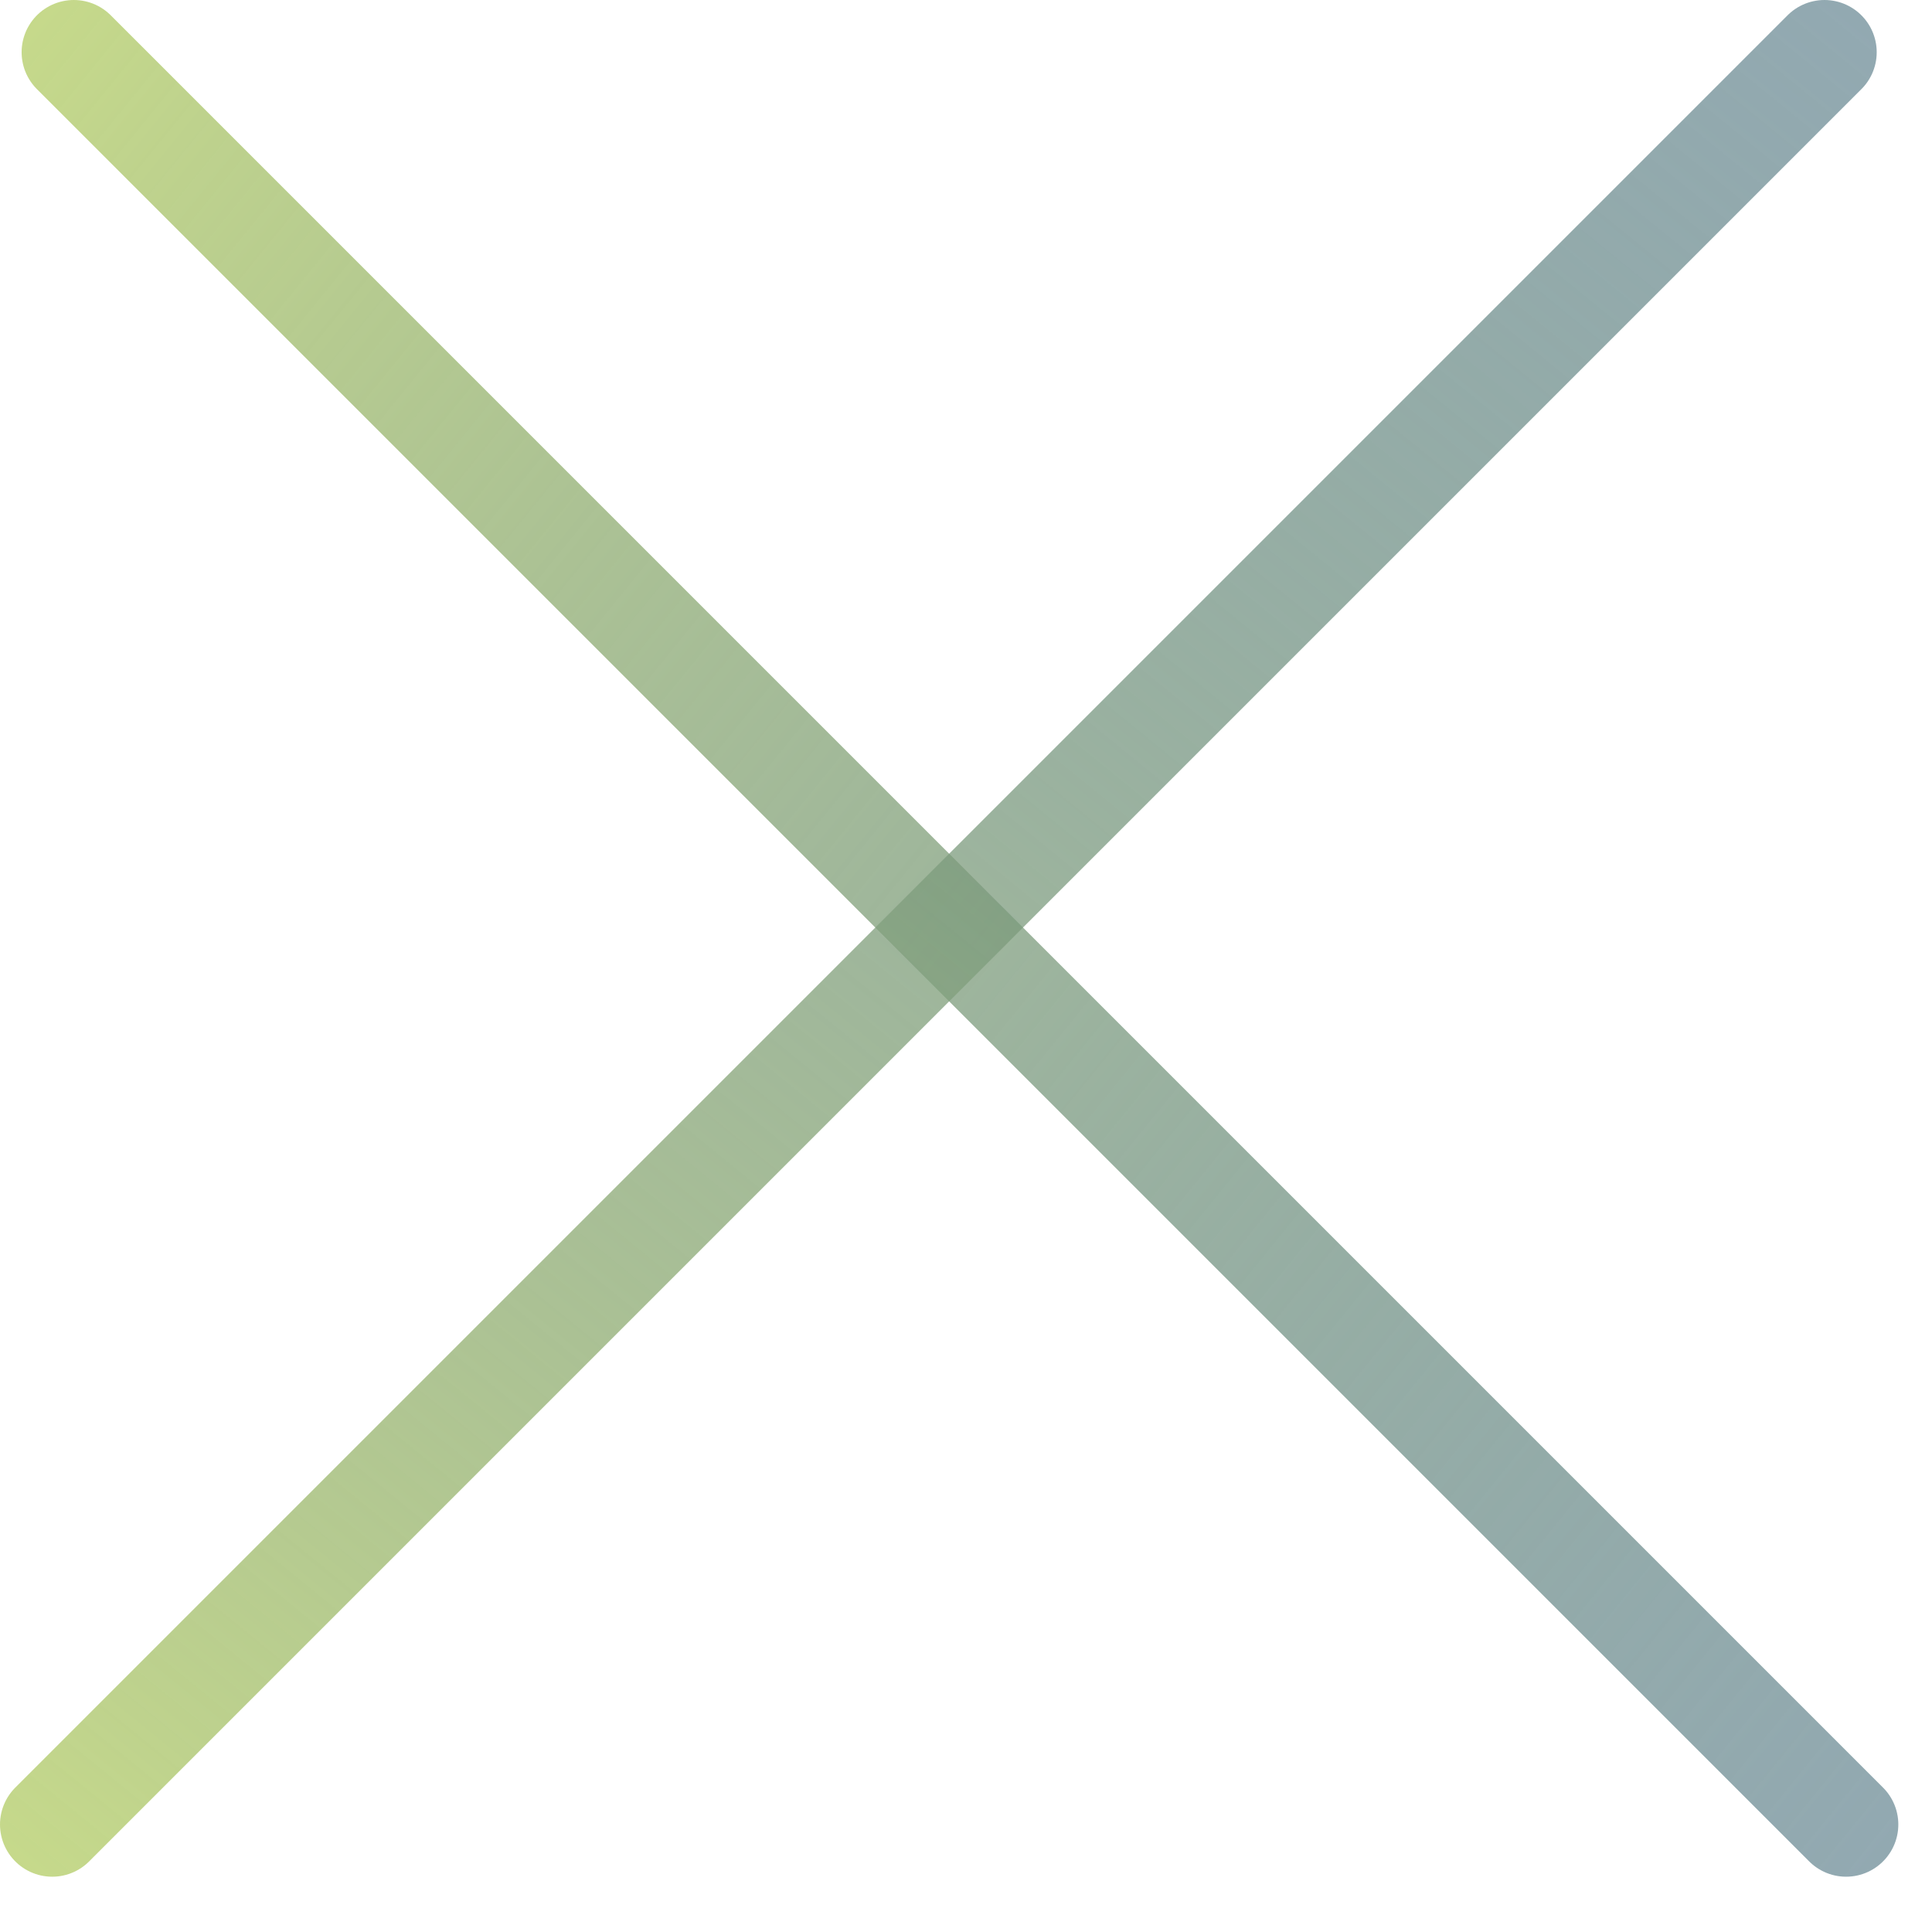
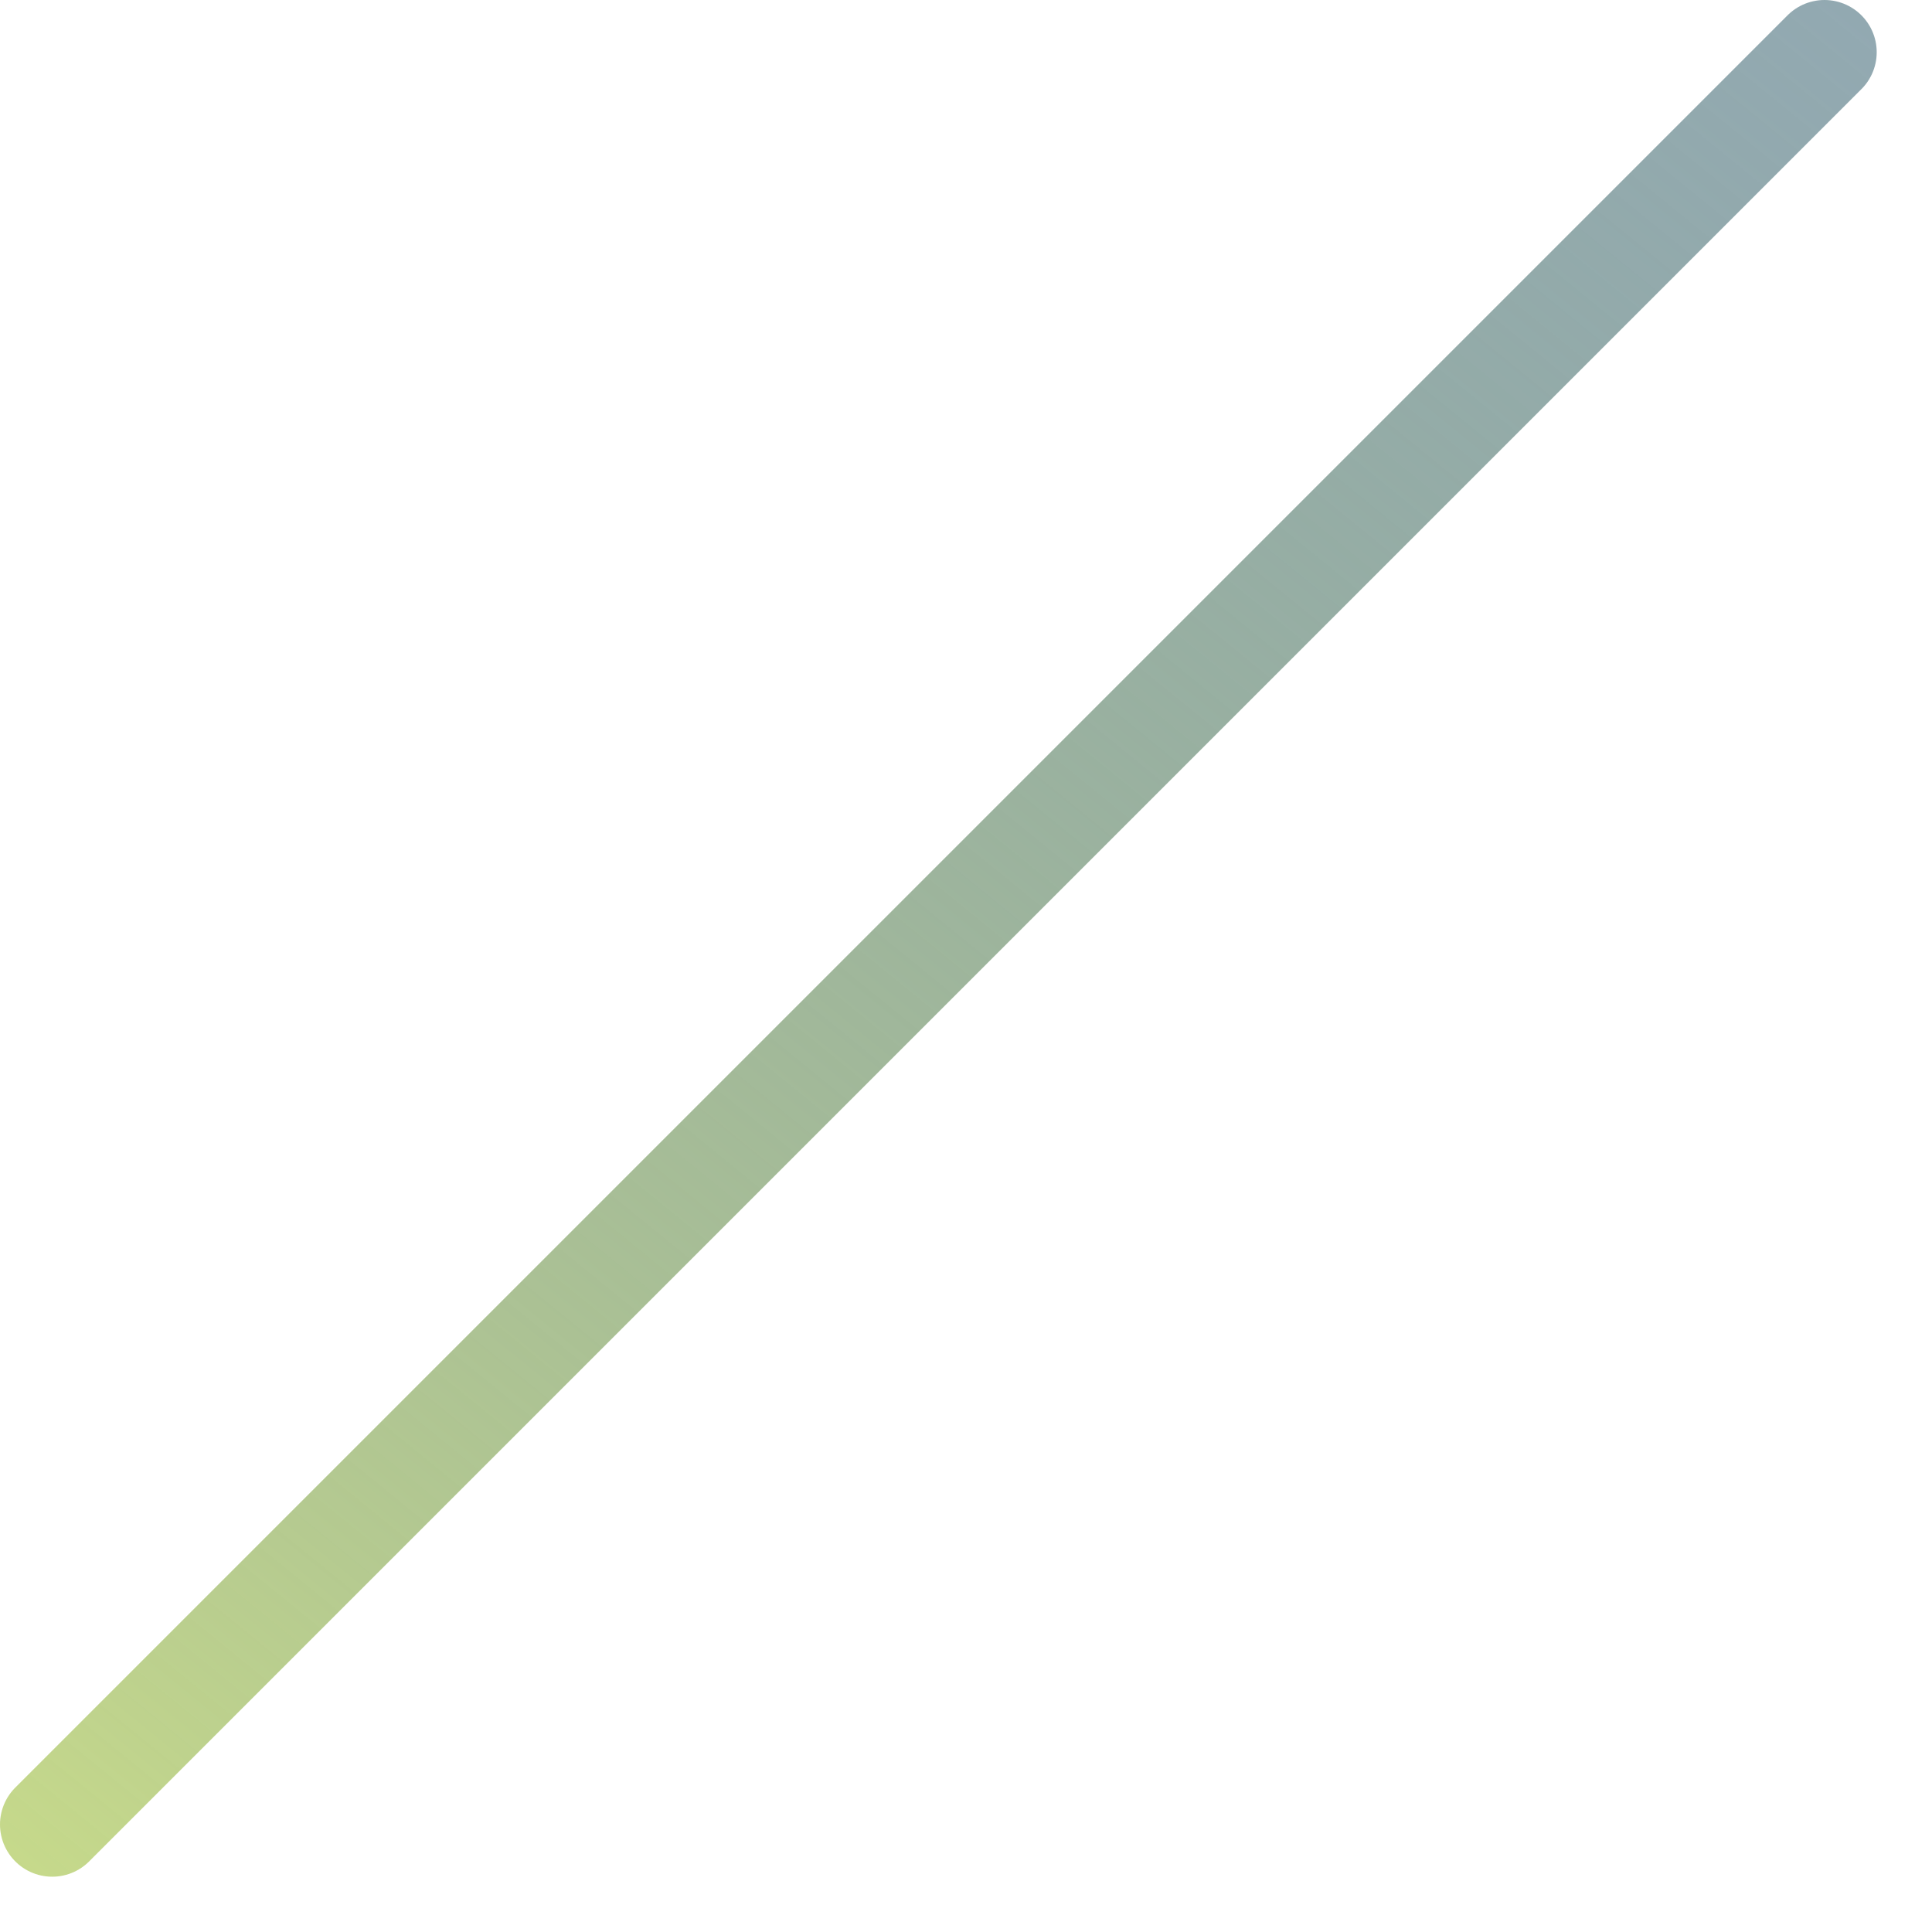
<svg xmlns="http://www.w3.org/2000/svg" width="37" height="37" viewBox="0 0 37 37" fill="none">
-   <line x1="1.414" y1="1" x2="35.355" y2="34.941" stroke="url(#paint0_linear_871_6)" stroke-width="2" stroke-linecap="round" />
  <line x1="1" y1="34.941" x2="34.941" y2="1" stroke="url(#paint1_linear_871_6)" stroke-width="2" stroke-linecap="round" />
  <defs>
    <linearGradient id="paint0_linear_871_6" x1="-3.336" y1="-1.809" x2="39.799" y2="33.273" gradientUnits="userSpaceOnUse">
      <stop stop-color="#D0E288" />
      <stop offset="1" stop-color="#366072" stop-opacity="0.54" />
    </linearGradient>
    <linearGradient id="paint1_linear_871_6" x1="-1.81" y1="39.691" x2="33.273" y2="-3.444" gradientUnits="userSpaceOnUse">
      <stop stop-color="#D0E288" />
      <stop offset="1" stop-color="#366072" stop-opacity="0.54" />
    </linearGradient>
  </defs>
</svg>